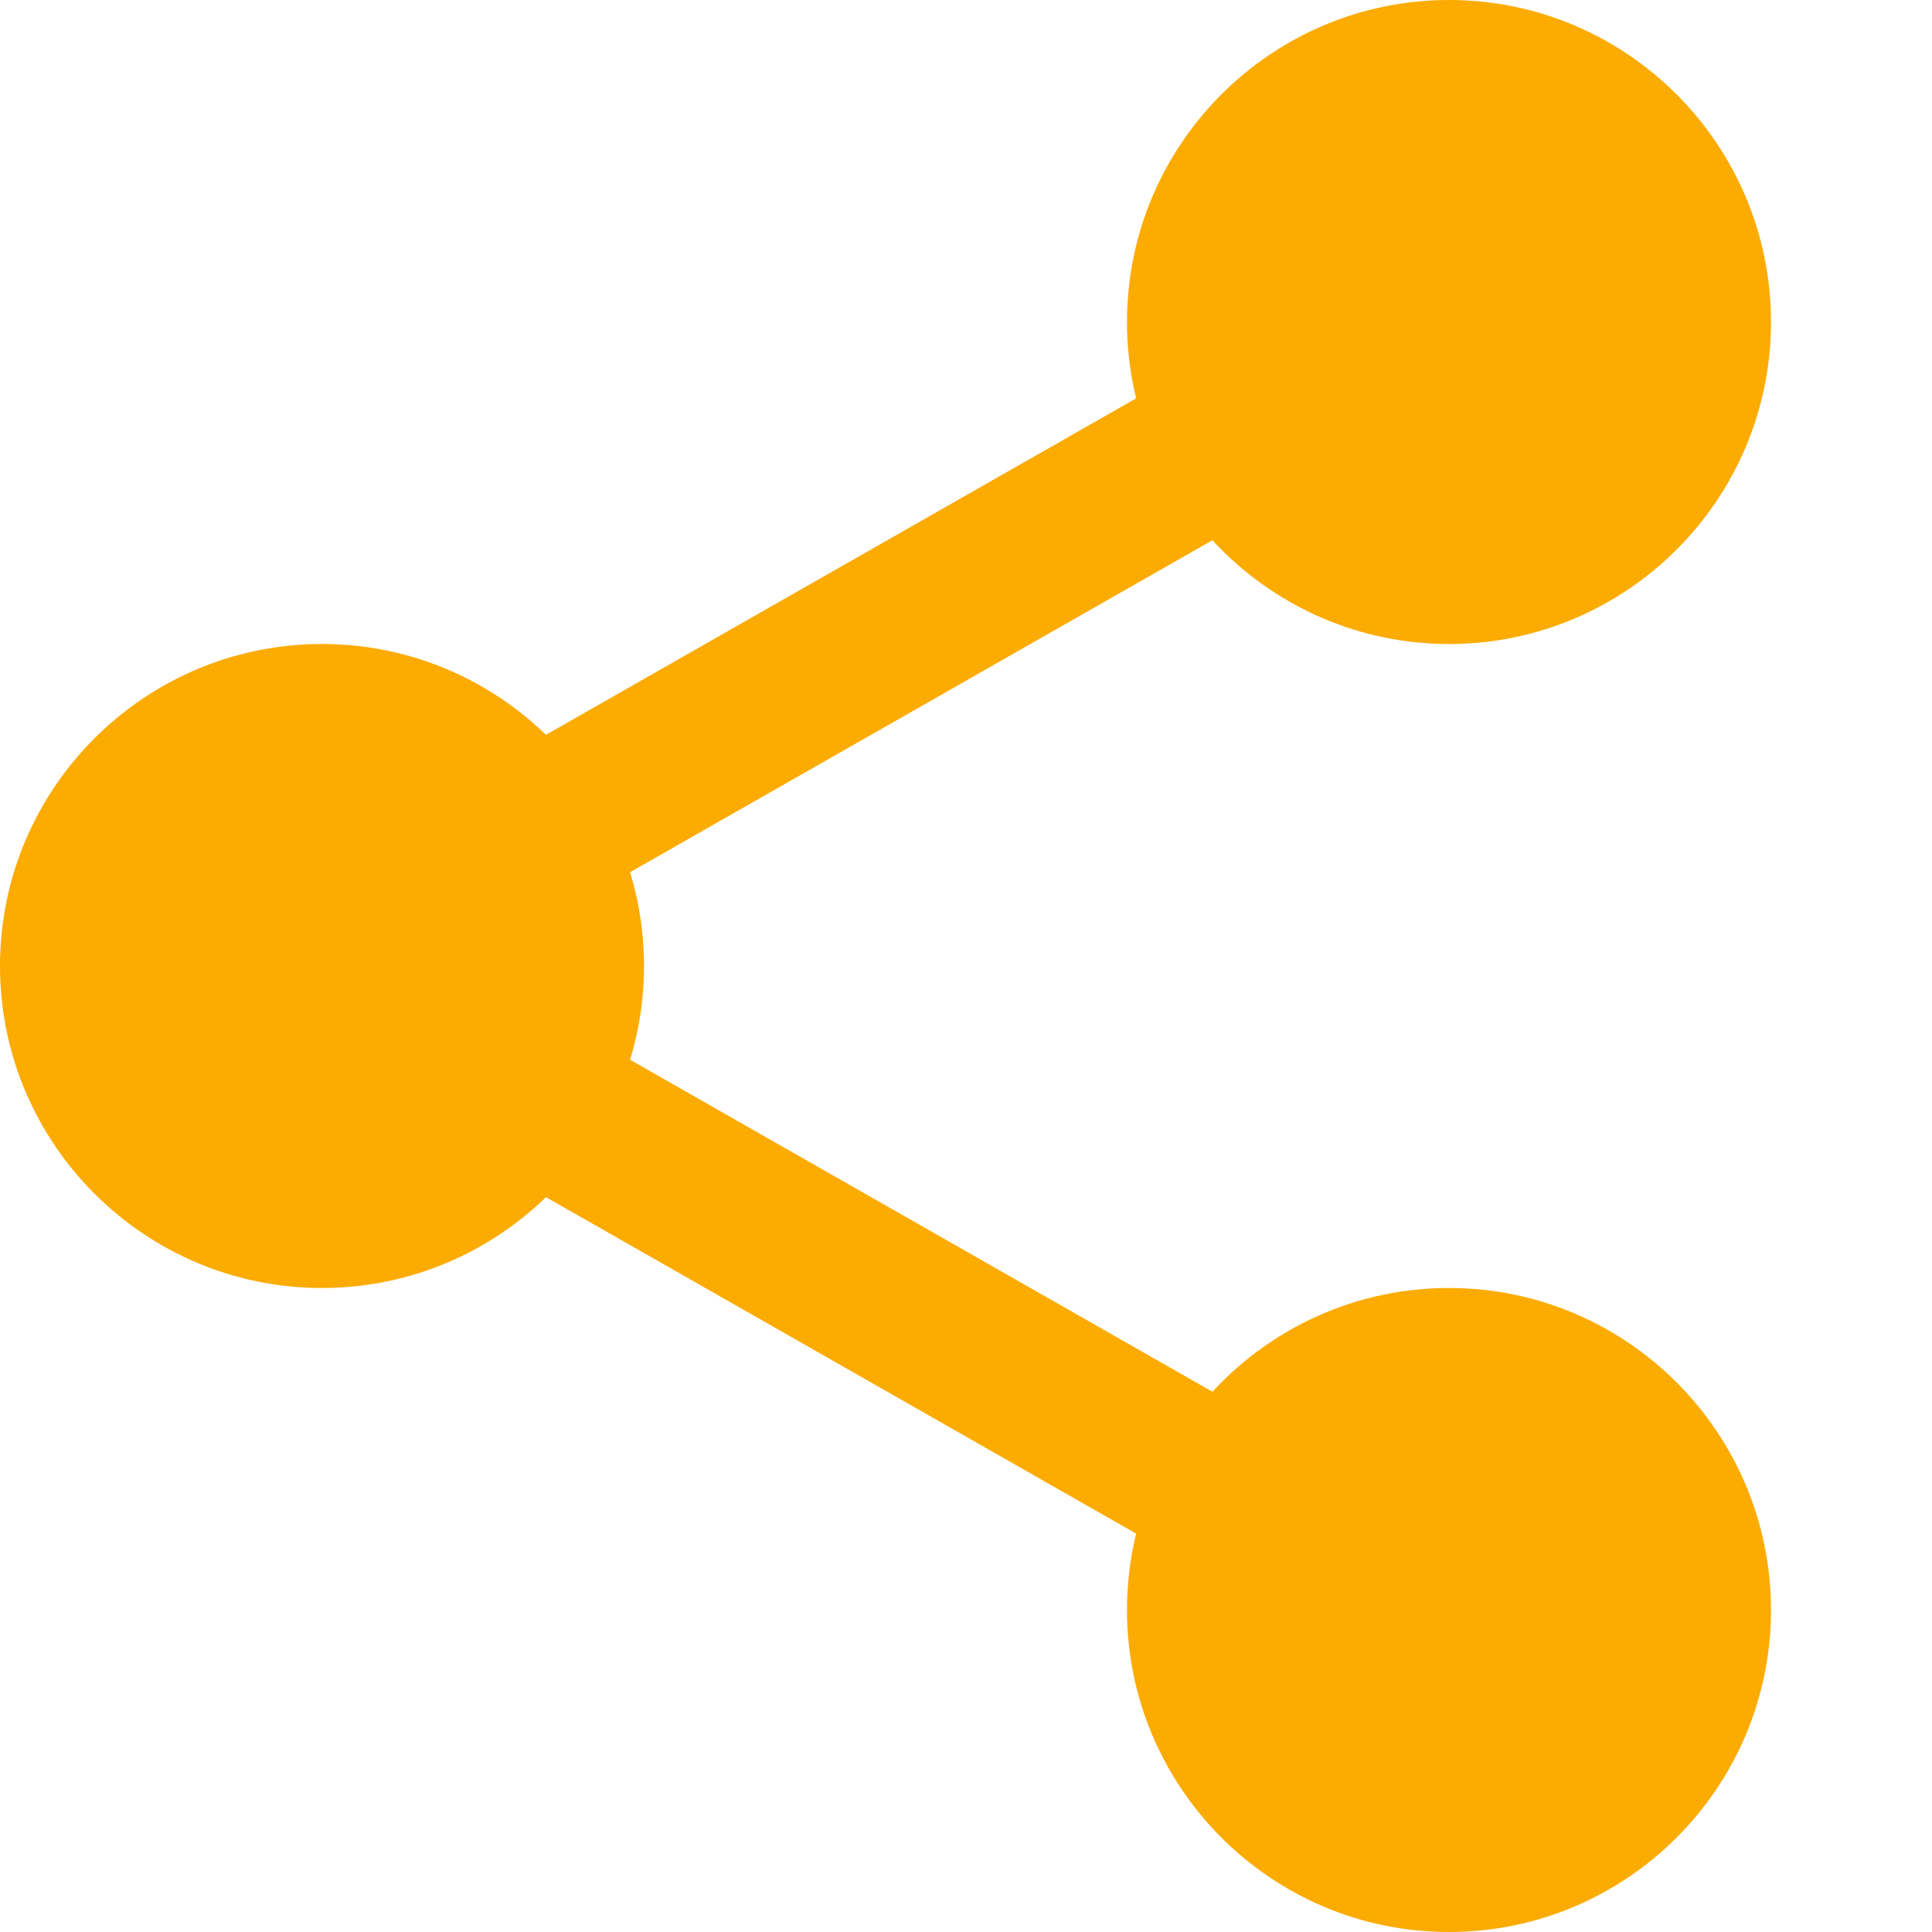
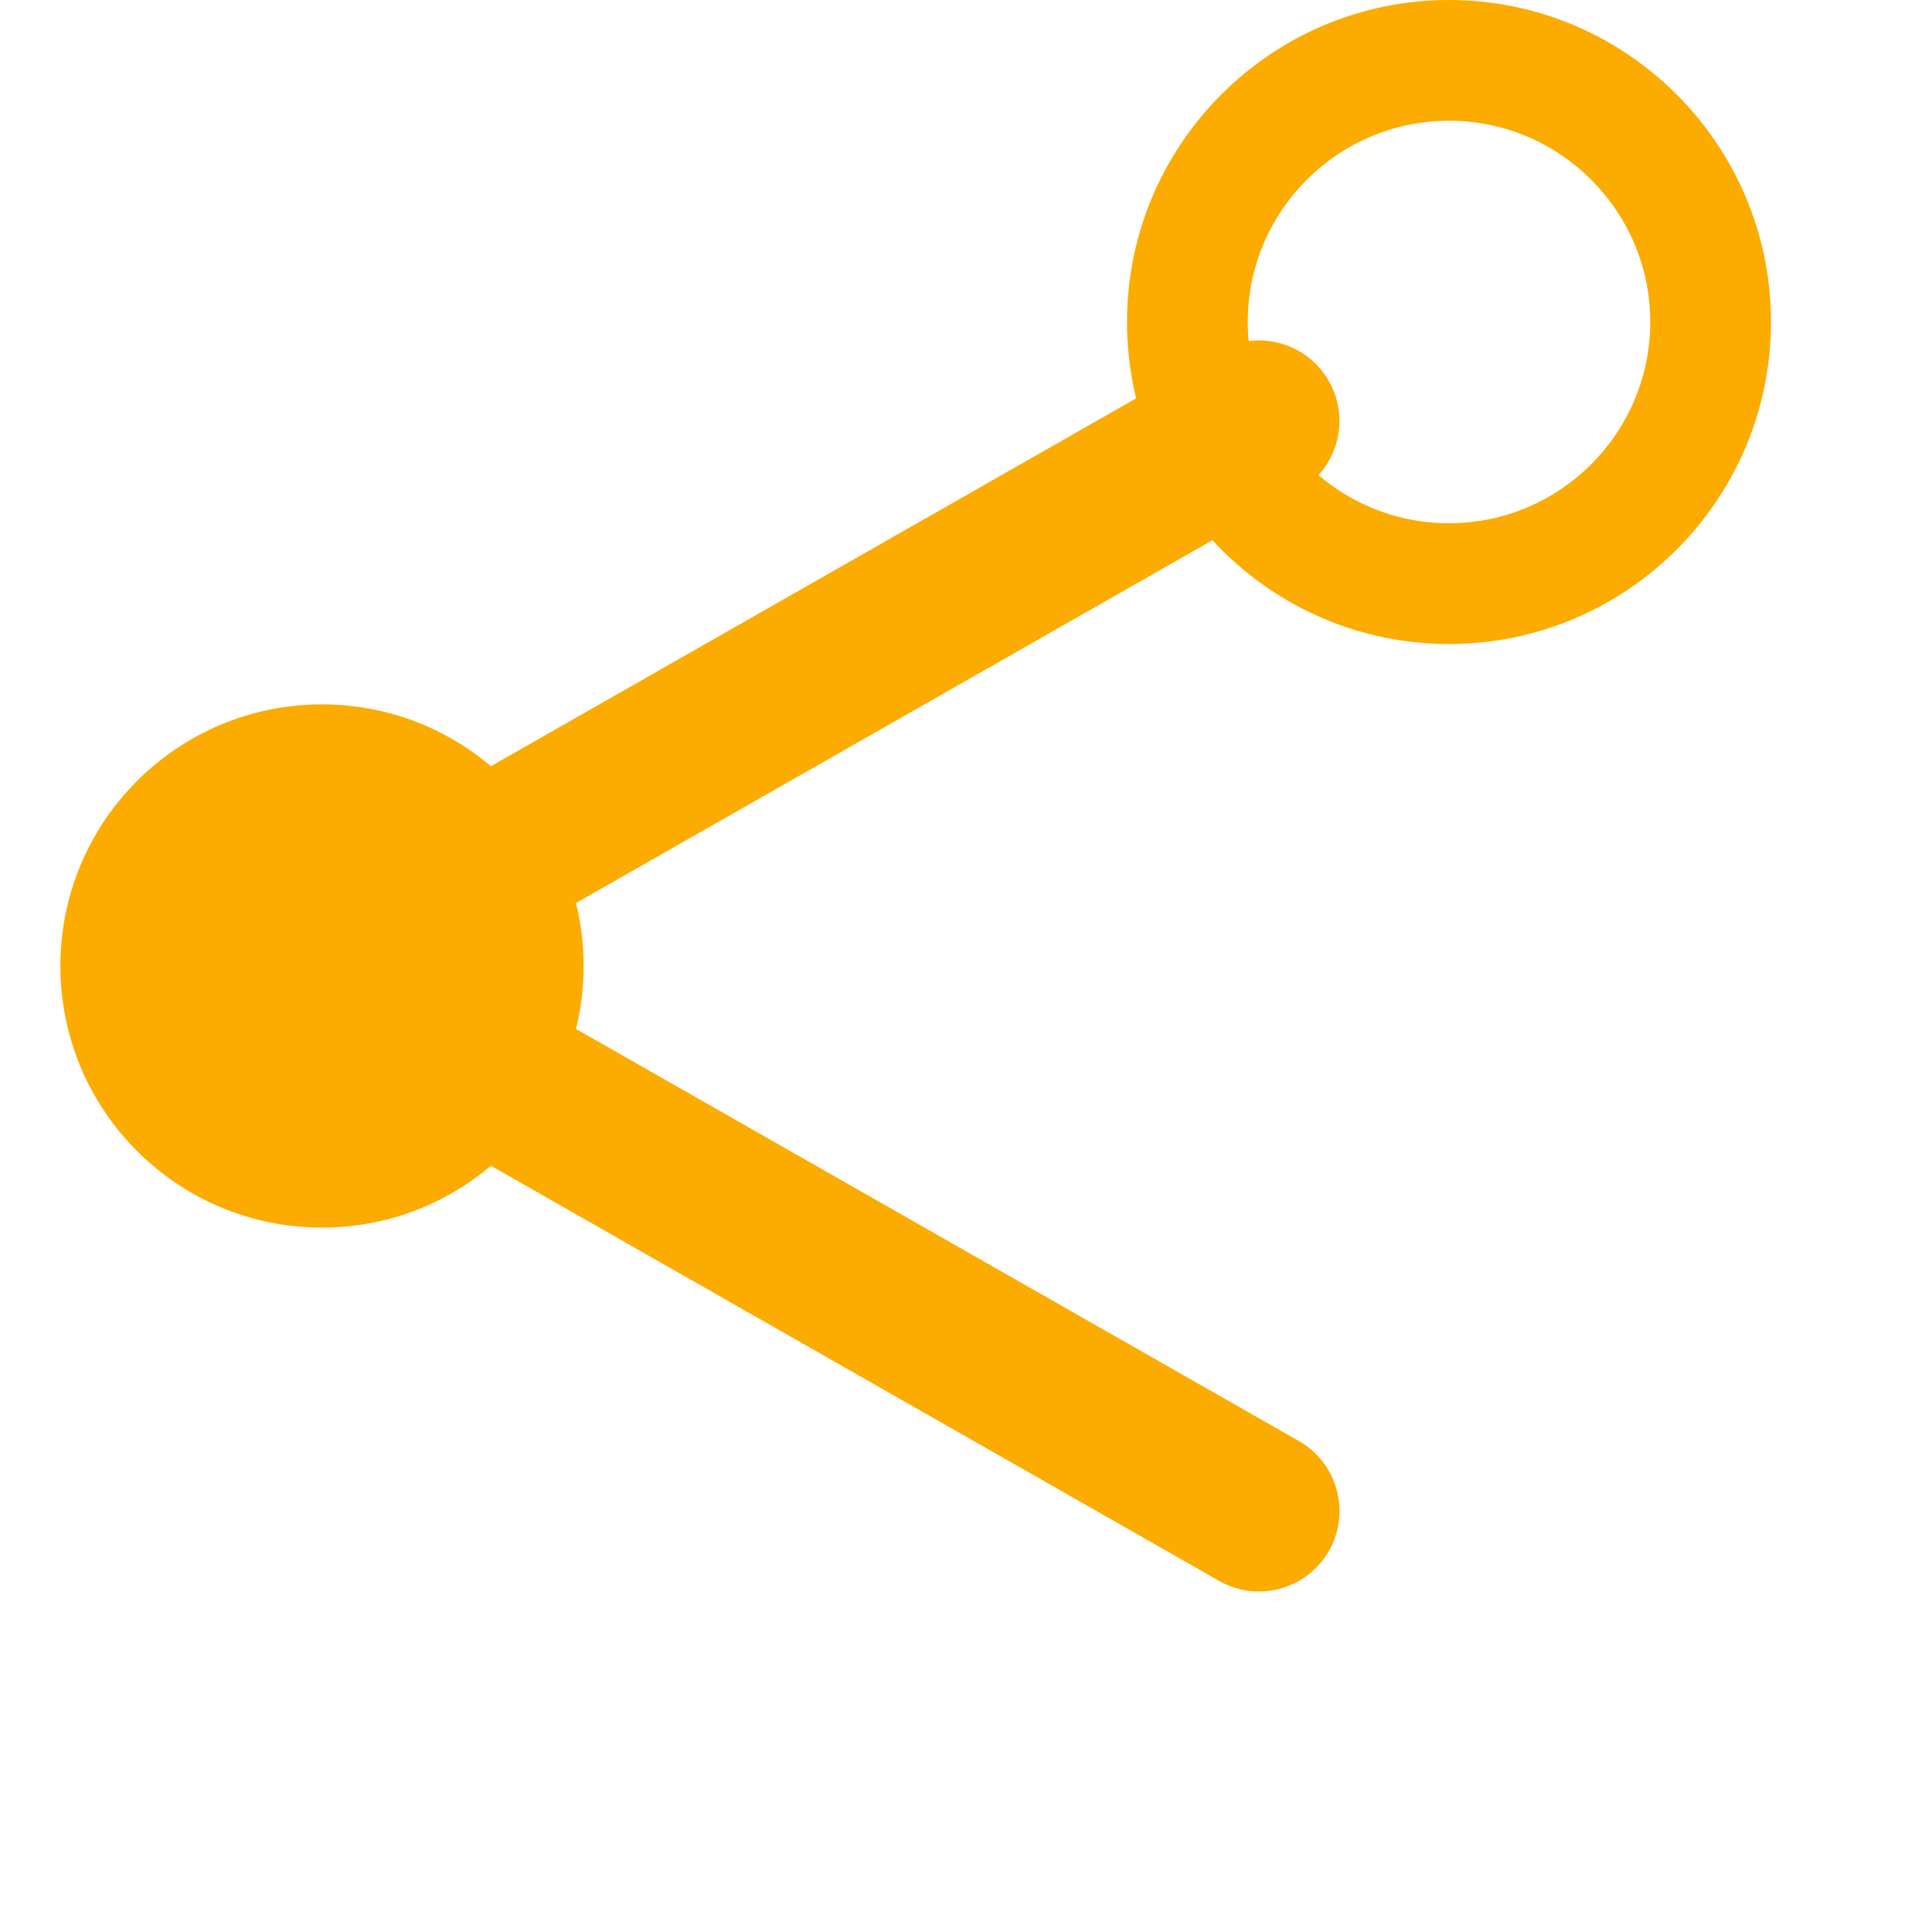
<svg xmlns="http://www.w3.org/2000/svg" version="1.1" id="圖層_1" x="0px" y="0px" width="512px" height="512px" viewBox="0 0 512 512" enable-background="new 0 0 512 512" xml:space="preserve">
-   <path fill="#FCAB00" d="M453.331,85.332c0,38.293-31.038,69.336-69.331,69.336s-69.332-31.043-69.332-69.336  C314.668,47.043,345.707,16,384,16S453.331,47.043,453.331,85.332z" />
  <path fill="#FCAB00" d="M384,170.668c-47.063,0-85.332-38.273-85.332-85.336C298.668,38.274,336.938,0,384,0  c47.062,0,85.331,38.271,85.331,85.332C469.331,132.395,431.063,170.668,384,170.668z M384,32  c-29.418,0-53.332,23.938-53.332,53.332c0,29.396,23.914,53.336,53.332,53.336s53.331-23.938,53.331-53.336  C437.331,55.938,413.418,32,384,32z" />
-   <path fill="#FCAB00" d="M453.331,426.668C453.331,464.955,422.293,496,384,496s-69.332-31.045-69.332-69.332  c0-38.293,31.039-69.338,69.332-69.338S453.331,388.375,453.331,426.668z" />
-   <path fill="#FCAB00" d="M384,512c-47.063,0-85.332-38.273-85.332-85.332c0-47.063,38.27-85.338,85.332-85.338  c47.062,0,85.331,38.273,85.331,85.338C469.331,473.727,431.063,512,384,512z M384,373.33c-29.418,0-53.332,23.938-53.332,53.338  C330.668,456.063,354.582,480,384,480s53.331-23.938,53.331-53.332C437.331,397.27,413.418,373.33,384,373.33z" />
  <path fill="#FCAB00" d="M154.668,256c0,38.293-31.043,69.33-69.336,69.33C47.043,325.33,16,294.293,16,256  s31.043-69.332,69.332-69.332C123.625,186.668,154.668,217.707,154.668,256z" />
-   <path fill="#FCAB00" d="M85.332,341.33C38.273,341.33,0,303.063,0,256c0-47.063,38.272-85.332,85.332-85.332  c47.063,0,85.336,38.27,85.336,85.332C170.668,303.063,132.395,341.33,85.332,341.33z M85.332,202.668  C55.914,202.668,32,226.602,32,256c0,29.396,23.914,53.33,53.332,53.33c29.422,0,53.336-23.934,53.336-53.33  C138.668,226.602,114.754,202.668,85.332,202.668z" />
  <path fill="#FCAB00" d="M135.703,245.762c-7.427,0-14.638-3.863-18.563-10.773c-5.824-10.219-2.238-23.254,7.98-29.102  L323.07,93.035c10.22-5.867,23.255-2.281,29.103,7.977c5.824,10.219,2.238,23.254-7.98,29.102L146.238,242.965  C142.91,244.864,139.285,245.762,135.703,245.762z" />
  <path fill="#FCAB00" d="M333.633,421.762c-3.586,0-7.211-0.897-10.539-2.797L125.141,306.114  c-10.219-5.824-13.801-18.857-7.977-29.103c5.801-10.238,18.854-13.844,29.098-7.977l197.953,112.852  c10.219,5.824,13.801,18.857,7.977,29.103C348.246,417.899,341.035,421.762,333.633,421.762z" />
</svg>